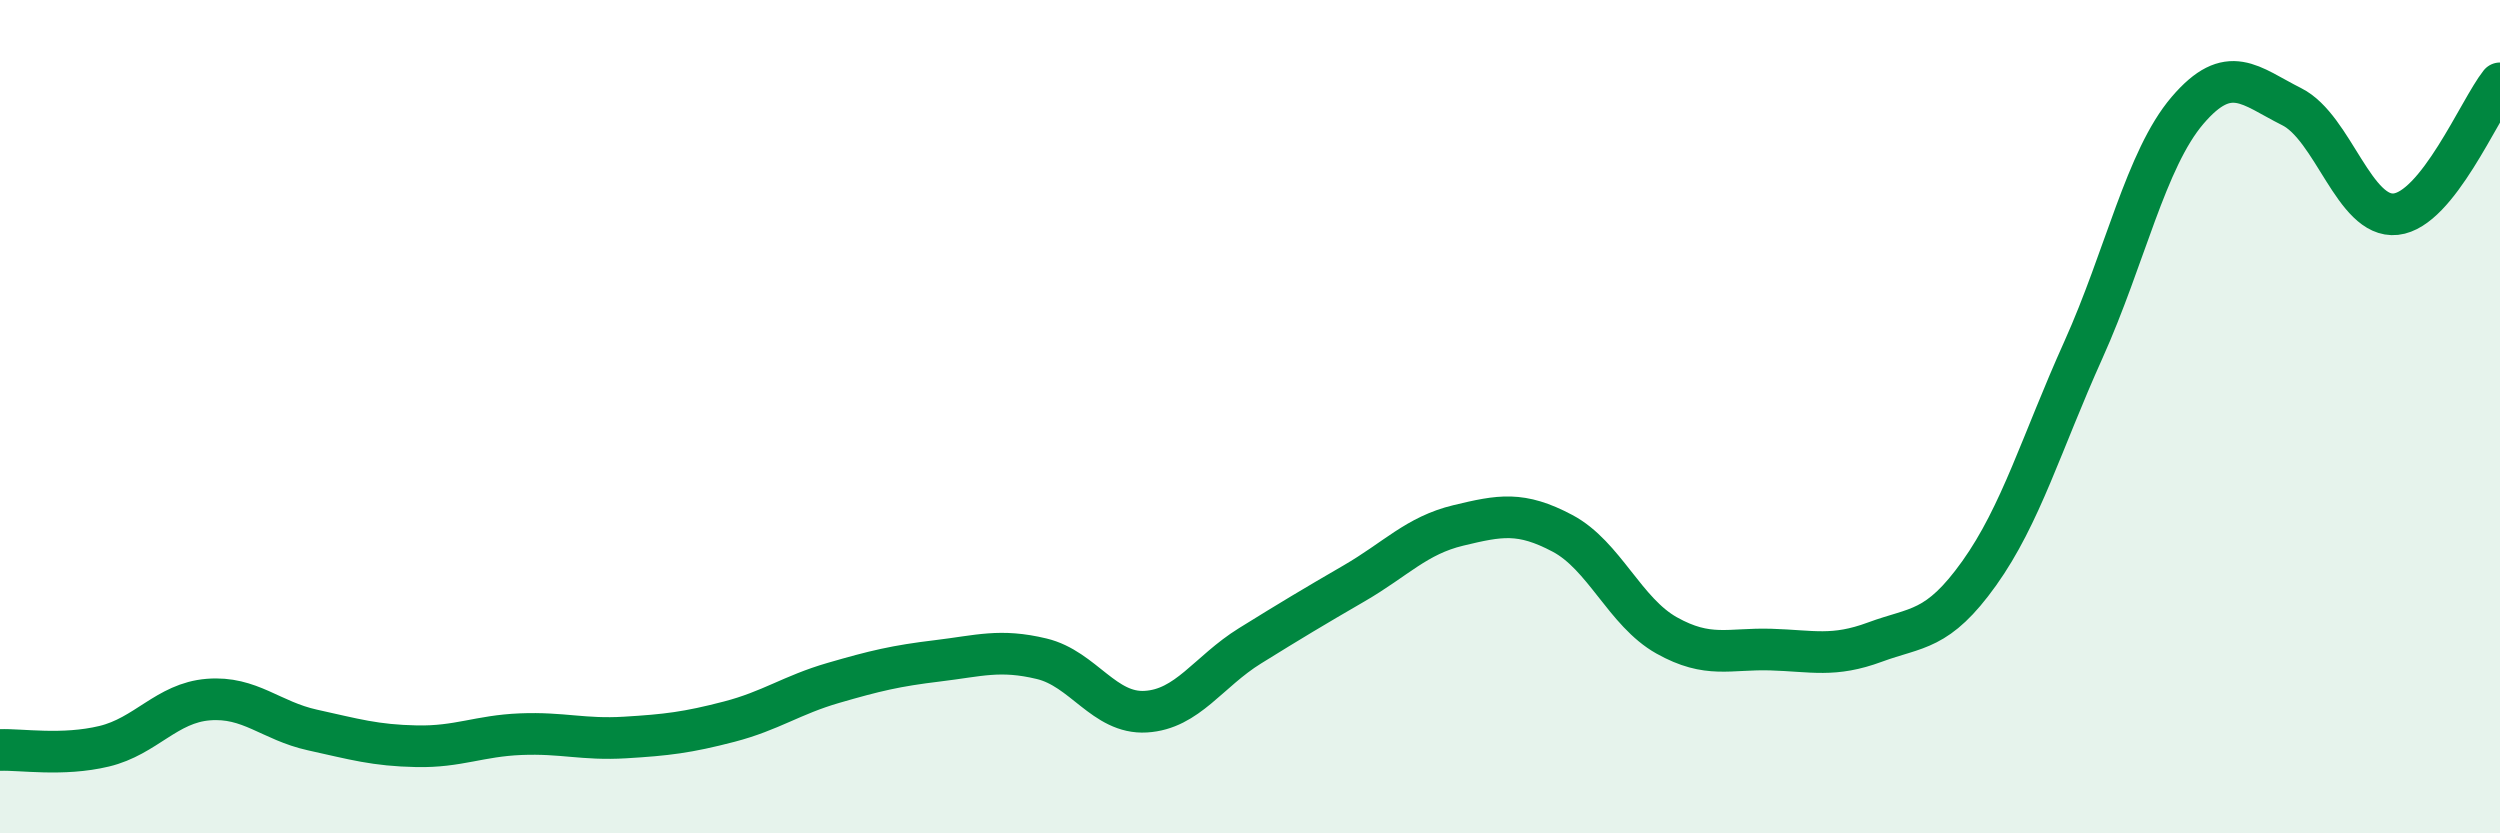
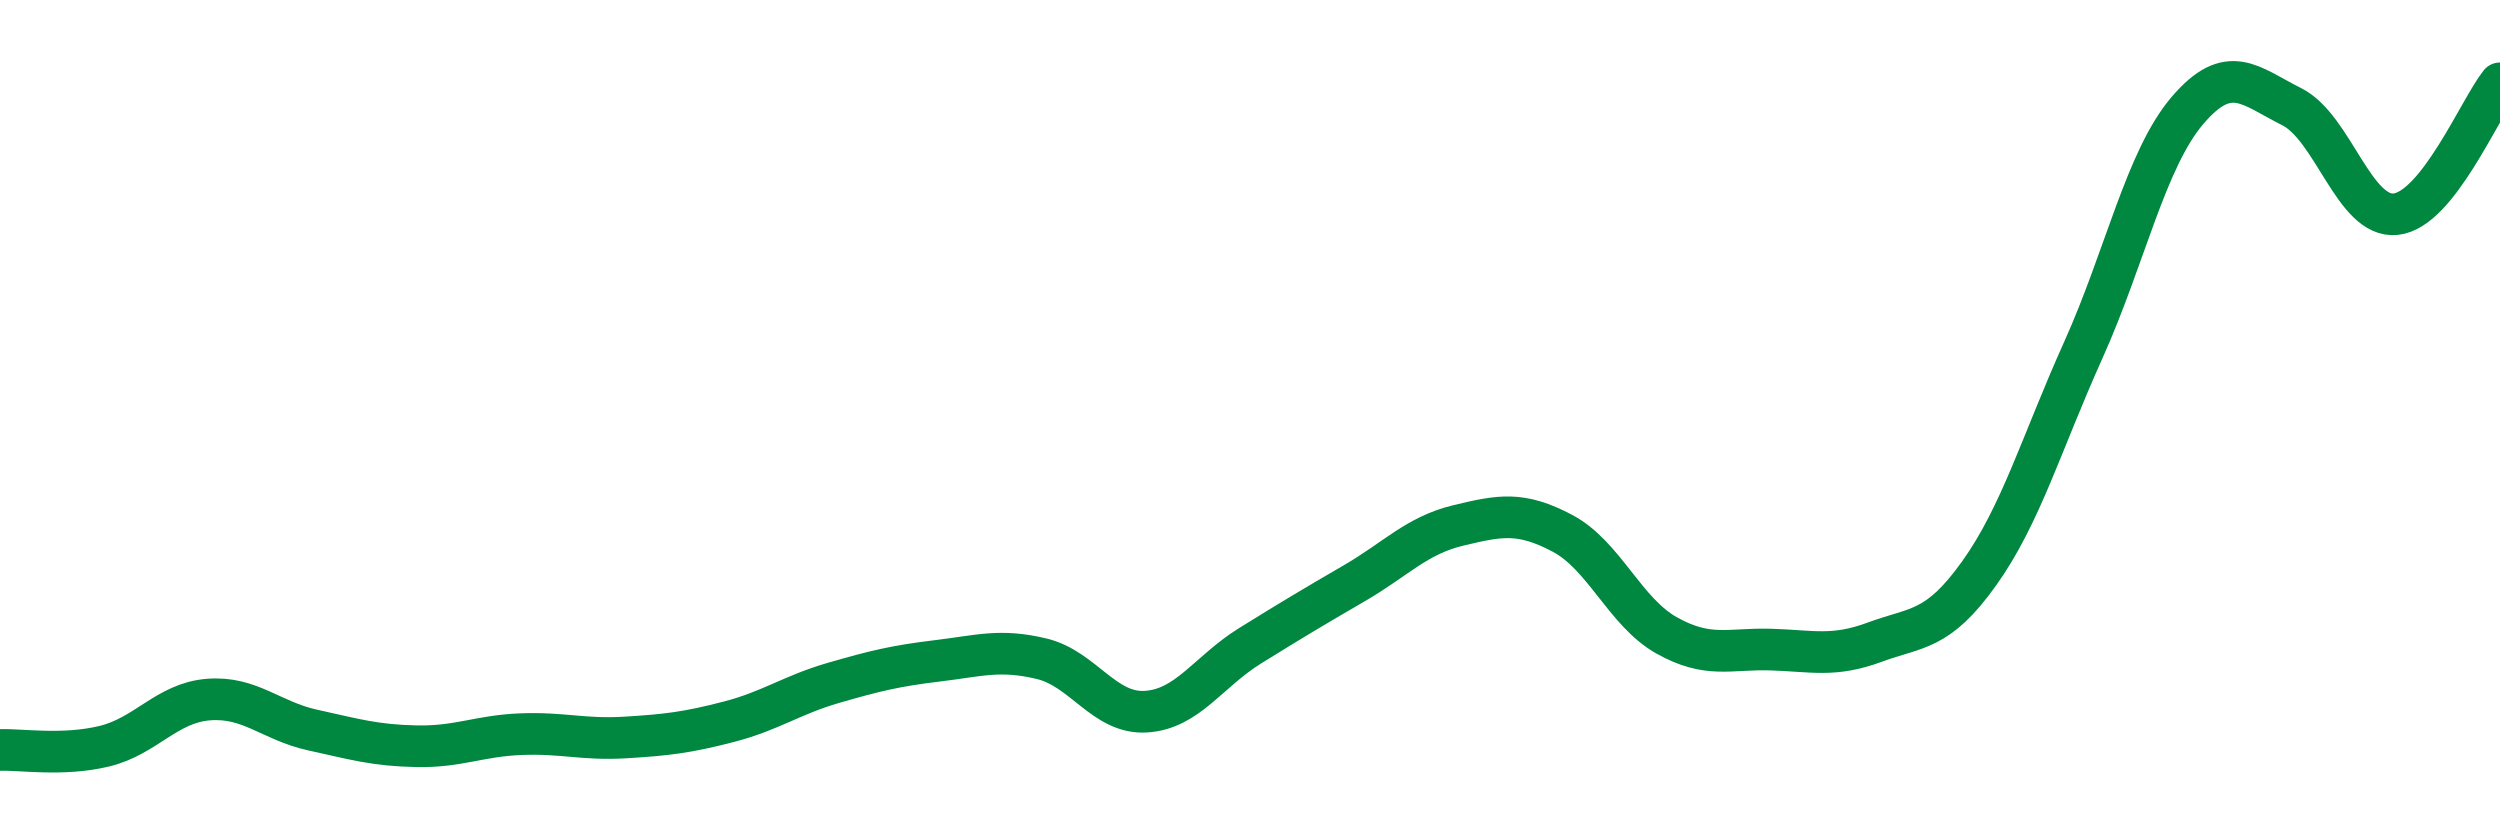
<svg xmlns="http://www.w3.org/2000/svg" width="60" height="20" viewBox="0 0 60 20">
-   <path d="M 0,18 C 0.5,17.98 1.5,18.15 2.5,17.91 C 3.5,17.67 4,16.87 5,16.79 C 6,16.71 6.5,17.3 7.5,17.52 C 8.5,17.74 9,17.89 10,17.91 C 11,17.93 11.5,17.66 12.5,17.62 C 13.5,17.58 14,17.76 15,17.7 C 16,17.64 16.5,17.58 17.5,17.32 C 18.5,17.06 19,16.68 20,16.39 C 21,16.1 21.5,15.98 22.5,15.86 C 23.5,15.74 24,15.57 25,15.81 C 26,16.05 26.5,17.14 27.5,17.08 C 28.5,17.02 29,16.12 30,15.5 C 31,14.88 31.5,14.58 32.5,14 C 33.5,13.42 34,12.85 35,12.61 C 36,12.37 36.5,12.27 37.5,12.8 C 38.5,13.33 39,14.69 40,15.25 C 41,15.81 41.5,15.56 42.5,15.59 C 43.5,15.62 44,15.78 45,15.41 C 46,15.04 46.5,15.16 47.5,13.76 C 48.5,12.36 49,10.62 50,8.4 C 51,6.18 51.5,3.82 52.5,2.65 C 53.5,1.48 54,2.06 55,2.56 C 56,3.06 56.5,5.25 57.5,5.14 C 58.5,5.03 59.5,2.63 60,2L60 20L0 20Z" fill="#008740" opacity="0.1" stroke-linecap="round" stroke-linejoin="round" />
  <path d="M 0,18 C 0.5,17.98 1.5,18.15 2.5,17.91 C 3.5,17.67 4,16.87 5,16.79 C 6,16.71 6.5,17.3 7.5,17.52 C 8.5,17.74 9,17.89 10,17.91 C 11,17.93 11.5,17.66 12.5,17.62 C 13.5,17.58 14,17.76 15,17.7 C 16,17.64 16.5,17.58 17.5,17.32 C 18.5,17.06 19,16.68 20,16.39 C 21,16.1 21.5,15.98 22.5,15.86 C 23.5,15.74 24,15.57 25,15.81 C 26,16.05 26.5,17.14 27.5,17.08 C 28.5,17.02 29,16.12 30,15.5 C 31,14.88 31.5,14.58 32.5,14 C 33.5,13.42 34,12.85 35,12.61 C 36,12.37 36.5,12.27 37.5,12.8 C 38.5,13.33 39,14.69 40,15.25 C 41,15.81 41.5,15.56 42.5,15.59 C 43.5,15.62 44,15.78 45,15.41 C 46,15.04 46.5,15.16 47.5,13.76 C 48.5,12.36 49,10.62 50,8.4 C 51,6.18 51.5,3.82 52.5,2.65 C 53.5,1.48 54,2.06 55,2.56 C 56,3.06 56.5,5.25 57.5,5.14 C 58.5,5.03 59.5,2.63 60,2" stroke="#008740" stroke-width="1" fill="none" stroke-linecap="round" stroke-linejoin="round" />
</svg>